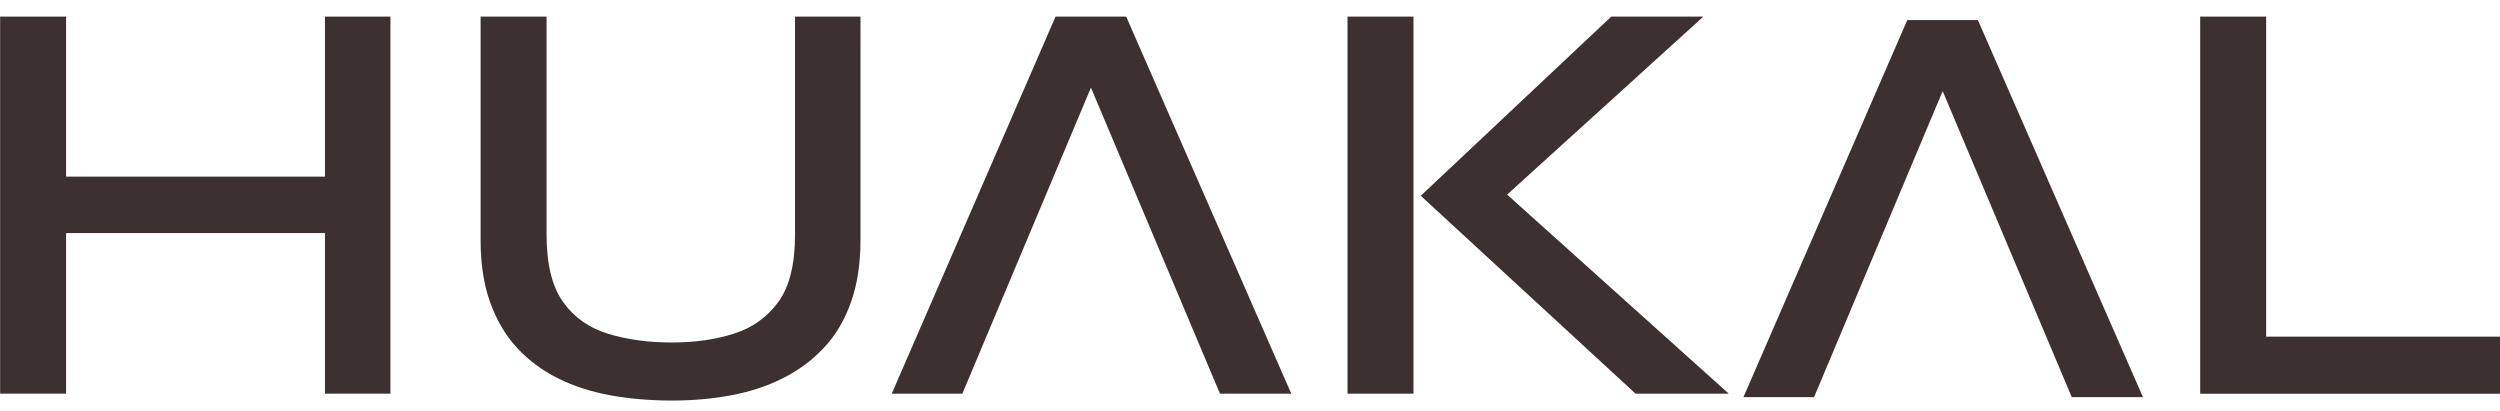
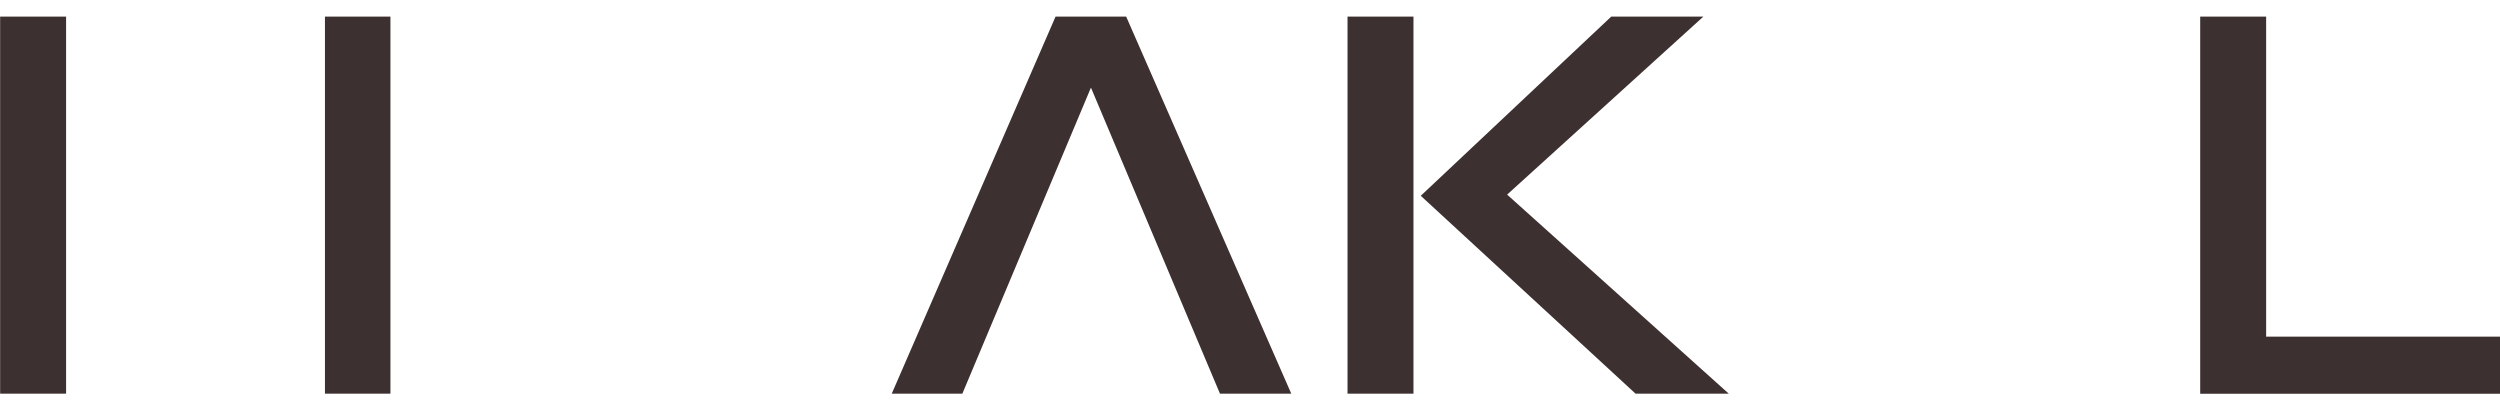
<svg xmlns="http://www.w3.org/2000/svg" fill="none" viewBox="0 0 140 23" height="23" width="140">
-   <path fill="#3C3030" d="M18.197 0.93H21.864V22.045H18.197V0.93ZM3.282 9.891H18.715V13.051H3.282V9.891ZM0.008 0.93H3.701V22.045H0.008V0.93Z" />
-   <path fill="#3C3030" d="M44.521 13.149V0.93H48.187V13.443C48.187 14.767 48.007 15.932 47.653 16.929C47.294 17.932 46.798 18.776 46.144 19.468C45.496 20.165 44.728 20.732 43.845 21.178C42.957 21.625 41.993 21.941 40.942 22.137C39.896 22.333 38.784 22.431 37.619 22.431C36.453 22.431 35.26 22.333 34.181 22.137C33.103 21.941 32.117 21.62 31.229 21.178C30.341 20.732 29.583 20.16 28.941 19.468C28.303 18.776 27.808 17.926 27.448 16.929C27.088 15.932 26.914 14.767 26.914 13.443V0.93H30.608V13.149C30.608 14.799 30.918 16.052 31.534 16.913C32.149 17.774 32.988 18.362 34.045 18.689C35.102 19.016 36.295 19.179 37.613 19.179C38.931 19.179 40.043 19.016 41.083 18.689C42.118 18.367 42.952 17.774 43.584 16.913C44.21 16.058 44.521 14.799 44.521 13.149Z" />
+   <path fill="#3C3030" d="M18.197 0.93H21.864V22.045H18.197V0.93ZM3.282 9.891H18.715H3.282V9.891ZM0.008 0.93H3.701V22.045H0.008V0.93Z" />
  <path fill="#3C3030" d="M49.938 22.045L59.111 0.93H63.066L72.311 22.045H68.318L60.282 2.983H61.901L53.892 22.045H49.938Z" />
  <path fill="#3C3030" d="M83.42 11.781L83.387 9.989L96.81 22.045H91.591L79.563 10.964L90.229 0.93H95.388L83.425 11.781H83.42ZM75.461 0.93H79.154V22.045H75.461V0.93Z" />
-   <path fill="#3C3030" d="M97.633 22.24L106.807 1.125H110.762L120.006 22.24H116.019L107.978 3.179H109.596L101.588 22.24H97.633Z" />
  <path fill="#3C3030" d="M126.904 0.93V18.852H140.006V22.05H123.211V0.93H126.904Z" />
</svg>